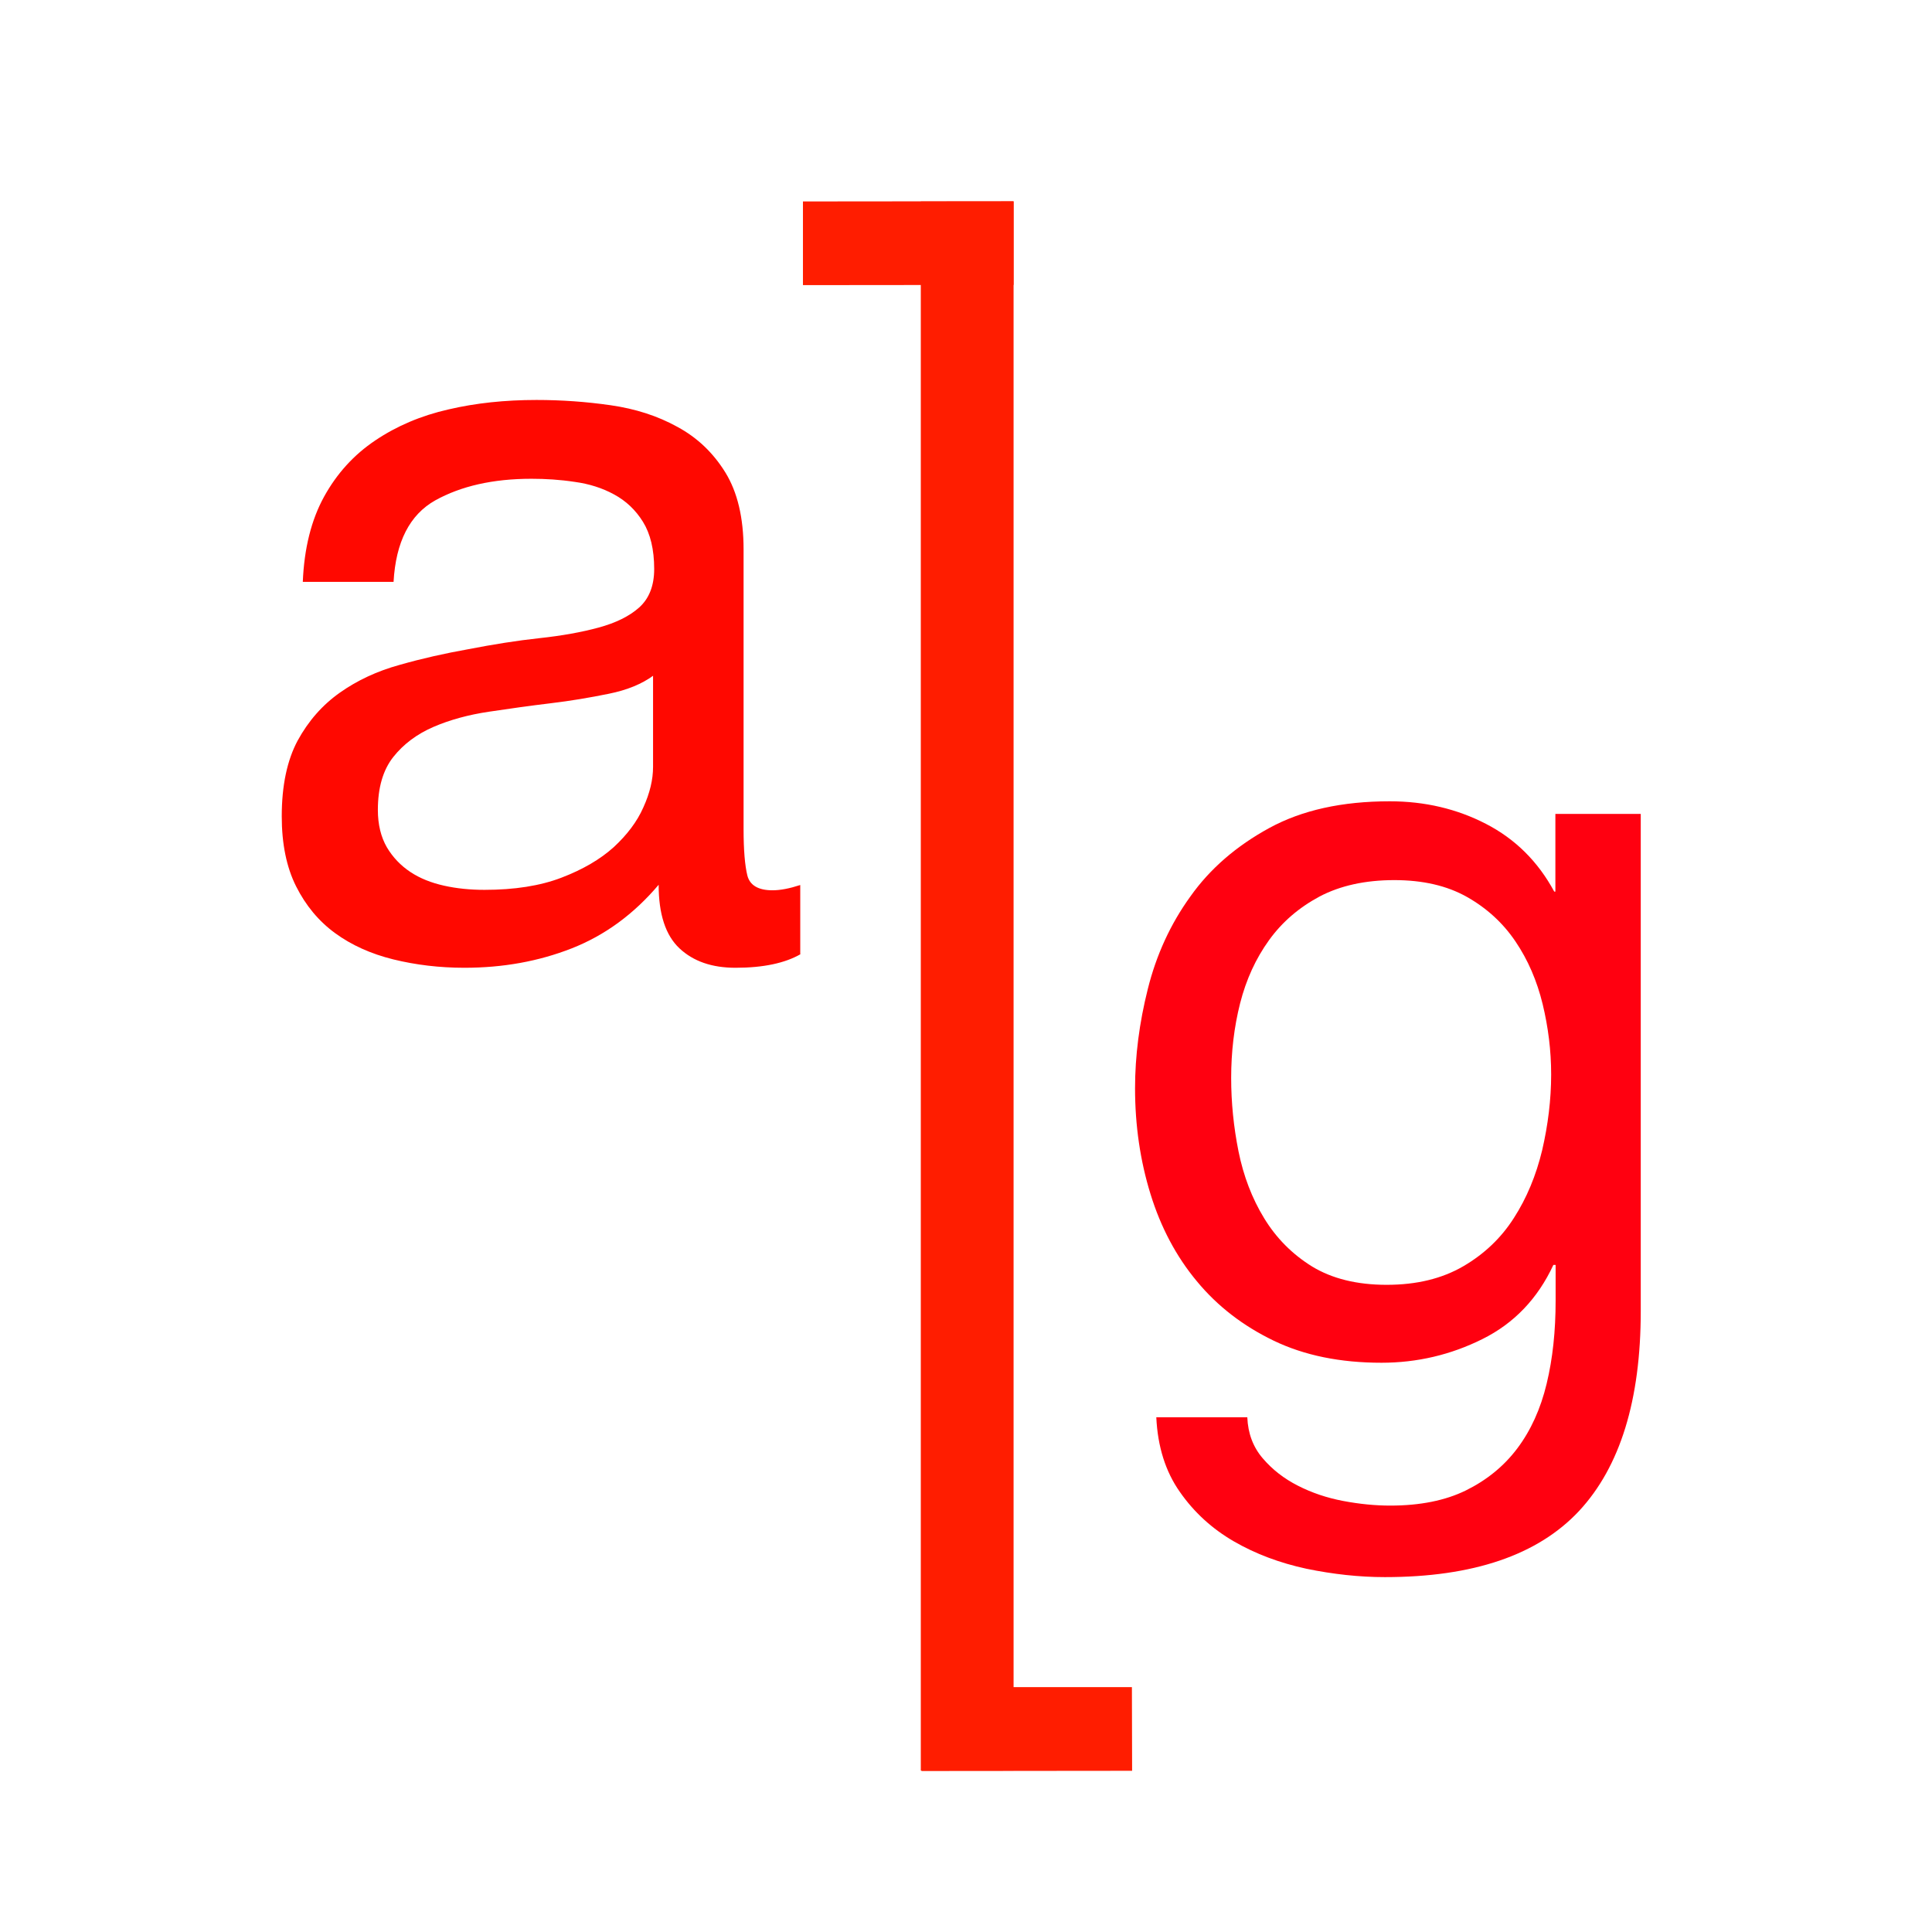
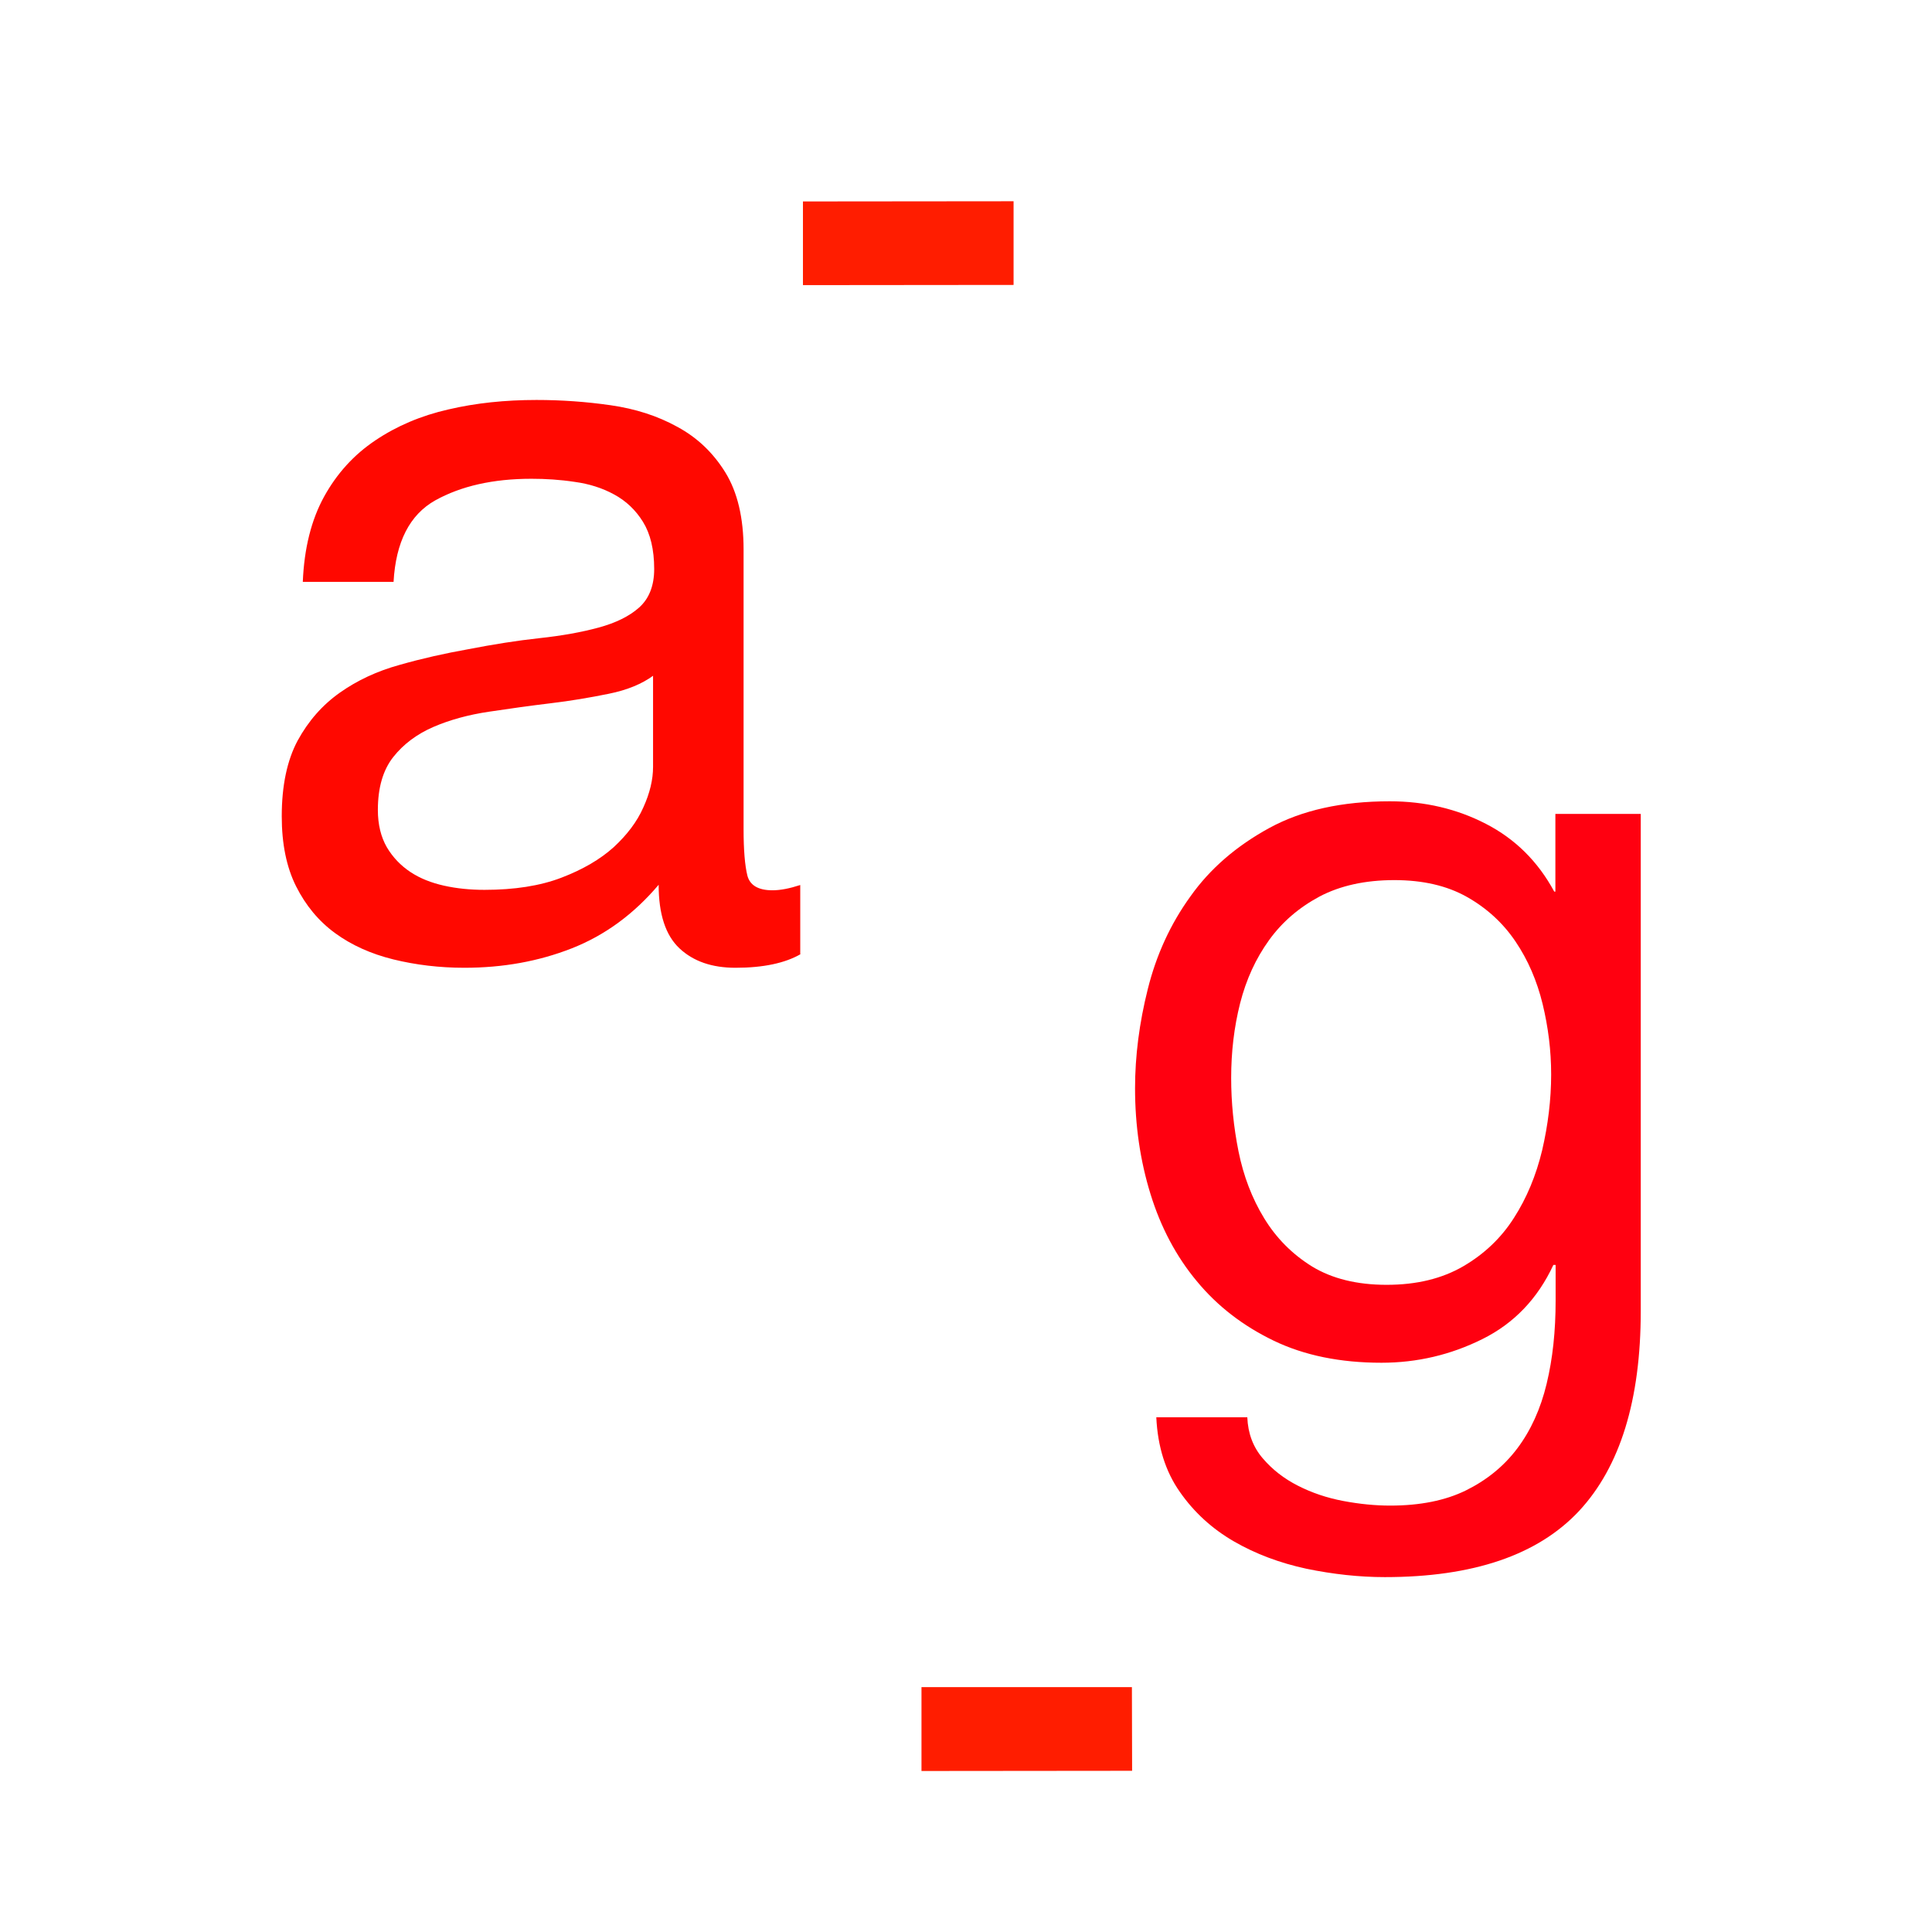
<svg xmlns="http://www.w3.org/2000/svg" width="48" height="48" viewBox="0 0 48 48" fill="none">
  <path d="M19.893 23.704C19.504 23.929 18.964 24.044 18.273 24.044C17.689 24.044 17.227 23.885 16.882 23.562C16.536 23.238 16.364 22.712 16.364 21.982C15.746 22.712 15.028 23.238 14.204 23.562C13.38 23.885 12.495 24.044 11.537 24.044C10.919 24.044 10.329 23.973 9.772 23.836C9.216 23.699 8.731 23.48 8.325 23.183C7.919 22.887 7.596 22.498 7.356 22.02C7.117 21.543 7 20.962 7 20.282C7 19.514 7.134 18.888 7.395 18.4C7.662 17.912 8.008 17.517 8.442 17.21C8.876 16.903 9.372 16.672 9.928 16.519C10.485 16.36 11.053 16.233 11.637 16.129C12.255 16.009 12.845 15.915 13.402 15.855C13.959 15.795 14.449 15.707 14.872 15.592C15.295 15.477 15.635 15.312 15.88 15.093C16.125 14.873 16.253 14.555 16.253 14.138C16.253 13.65 16.158 13.261 15.974 12.964C15.79 12.668 15.551 12.443 15.256 12.284C14.966 12.125 14.638 12.021 14.276 11.972C13.914 11.917 13.558 11.895 13.202 11.895C12.25 11.895 11.454 12.076 10.813 12.432C10.179 12.789 9.834 13.463 9.778 14.456H7.523C7.557 13.623 7.735 12.915 8.052 12.339C8.37 11.763 8.793 11.297 9.327 10.94C9.856 10.584 10.463 10.326 11.142 10.172C11.821 10.013 12.55 9.937 13.33 9.937C13.948 9.937 14.56 9.98 15.172 10.068C15.785 10.156 16.336 10.332 16.831 10.606C17.327 10.874 17.722 11.253 18.023 11.741C18.323 12.229 18.474 12.866 18.474 13.65V20.6C18.474 21.121 18.507 21.505 18.568 21.752C18.63 21.993 18.836 22.119 19.192 22.119C19.387 22.119 19.615 22.075 19.882 21.988V23.704H19.893ZM16.236 16.782C15.952 16.991 15.585 17.144 15.122 17.237C14.66 17.331 14.182 17.413 13.675 17.473C13.168 17.534 12.662 17.605 12.15 17.682C11.637 17.758 11.175 17.885 10.769 18.06C10.363 18.236 10.028 18.483 9.772 18.806C9.516 19.13 9.388 19.569 9.388 20.123C9.388 20.49 9.466 20.797 9.611 21.05C9.761 21.302 9.956 21.505 10.195 21.664C10.435 21.823 10.713 21.933 11.031 22.004C11.348 22.075 11.682 22.108 12.038 22.108C12.779 22.108 13.419 22.009 13.948 21.806C14.477 21.604 14.911 21.351 15.245 21.05C15.579 20.742 15.829 20.413 15.985 20.057C16.147 19.7 16.225 19.366 16.225 19.053V16.782H16.236Z" fill="#FF0800" />
  <path d="M40.764 32.574V20.221H38.643V22.152H38.615C38.209 21.4 37.641 20.841 36.917 20.468C36.194 20.095 35.398 19.908 34.529 19.908C33.343 19.908 32.347 20.128 31.534 20.572C30.721 21.016 30.064 21.581 29.575 22.272C29.079 22.958 28.728 23.726 28.517 24.571C28.305 25.415 28.2 26.238 28.2 27.039C28.2 27.96 28.328 28.838 28.584 29.666C28.84 30.495 29.224 31.219 29.736 31.833C30.248 32.453 30.883 32.941 31.645 33.309C32.408 33.676 33.299 33.857 34.323 33.857C35.208 33.857 36.044 33.66 36.828 33.27C37.613 32.881 38.203 32.266 38.593 31.427H38.649V32.316C38.649 33.067 38.577 33.753 38.426 34.378C38.276 35.004 38.031 35.541 37.697 35.985C37.363 36.43 36.934 36.775 36.422 37.028C35.91 37.28 35.281 37.406 34.54 37.406C34.167 37.406 33.778 37.368 33.371 37.291C32.965 37.214 32.592 37.088 32.247 36.912C31.902 36.737 31.612 36.512 31.373 36.232C31.133 35.953 31.005 35.612 30.989 35.212H28.728C28.762 35.941 28.957 36.561 29.313 37.066C29.664 37.571 30.114 37.982 30.655 38.295C31.195 38.607 31.796 38.832 32.458 38.975C33.121 39.112 33.772 39.183 34.407 39.183C36.6 39.183 38.209 38.635 39.233 37.538C40.252 36.441 40.764 34.784 40.764 32.574ZM34.451 31.921C33.711 31.921 33.093 31.767 32.597 31.465C32.102 31.158 31.707 30.758 31.406 30.264C31.105 29.771 30.894 29.217 30.771 28.608C30.649 27.999 30.588 27.39 30.588 26.781C30.588 26.139 30.66 25.52 30.81 24.927C30.961 24.335 31.2 23.814 31.529 23.358C31.857 22.903 32.275 22.547 32.787 22.272C33.299 22.004 33.917 21.866 34.641 21.866C35.348 21.866 35.949 22.004 36.444 22.283C36.94 22.563 37.341 22.931 37.652 23.391C37.964 23.852 38.187 24.373 38.326 24.944C38.465 25.52 38.538 26.101 38.538 26.693C38.538 27.319 38.46 27.95 38.315 28.575C38.165 29.2 37.931 29.765 37.613 30.259C37.296 30.758 36.873 31.158 36.355 31.46C35.826 31.767 35.197 31.921 34.451 31.921Z" fill="#FF0010" />
-   <path fill-rule="evenodd" clip-rule="evenodd" d="M25.182 5.006H22.877V43.989H25.182V5.006Z" fill="#FF1D00" />
  <path fill-rule="evenodd" clip-rule="evenodd" d="M19.949 5.005V7.084L25.182 7.079V5L19.949 5.005Z" fill="#FF1D00" />
  <path fill-rule="evenodd" clip-rule="evenodd" d="M22.894 41.916V44L28.127 43.995L28.122 41.916H22.894Z" fill="#FF1D00" />
</svg>